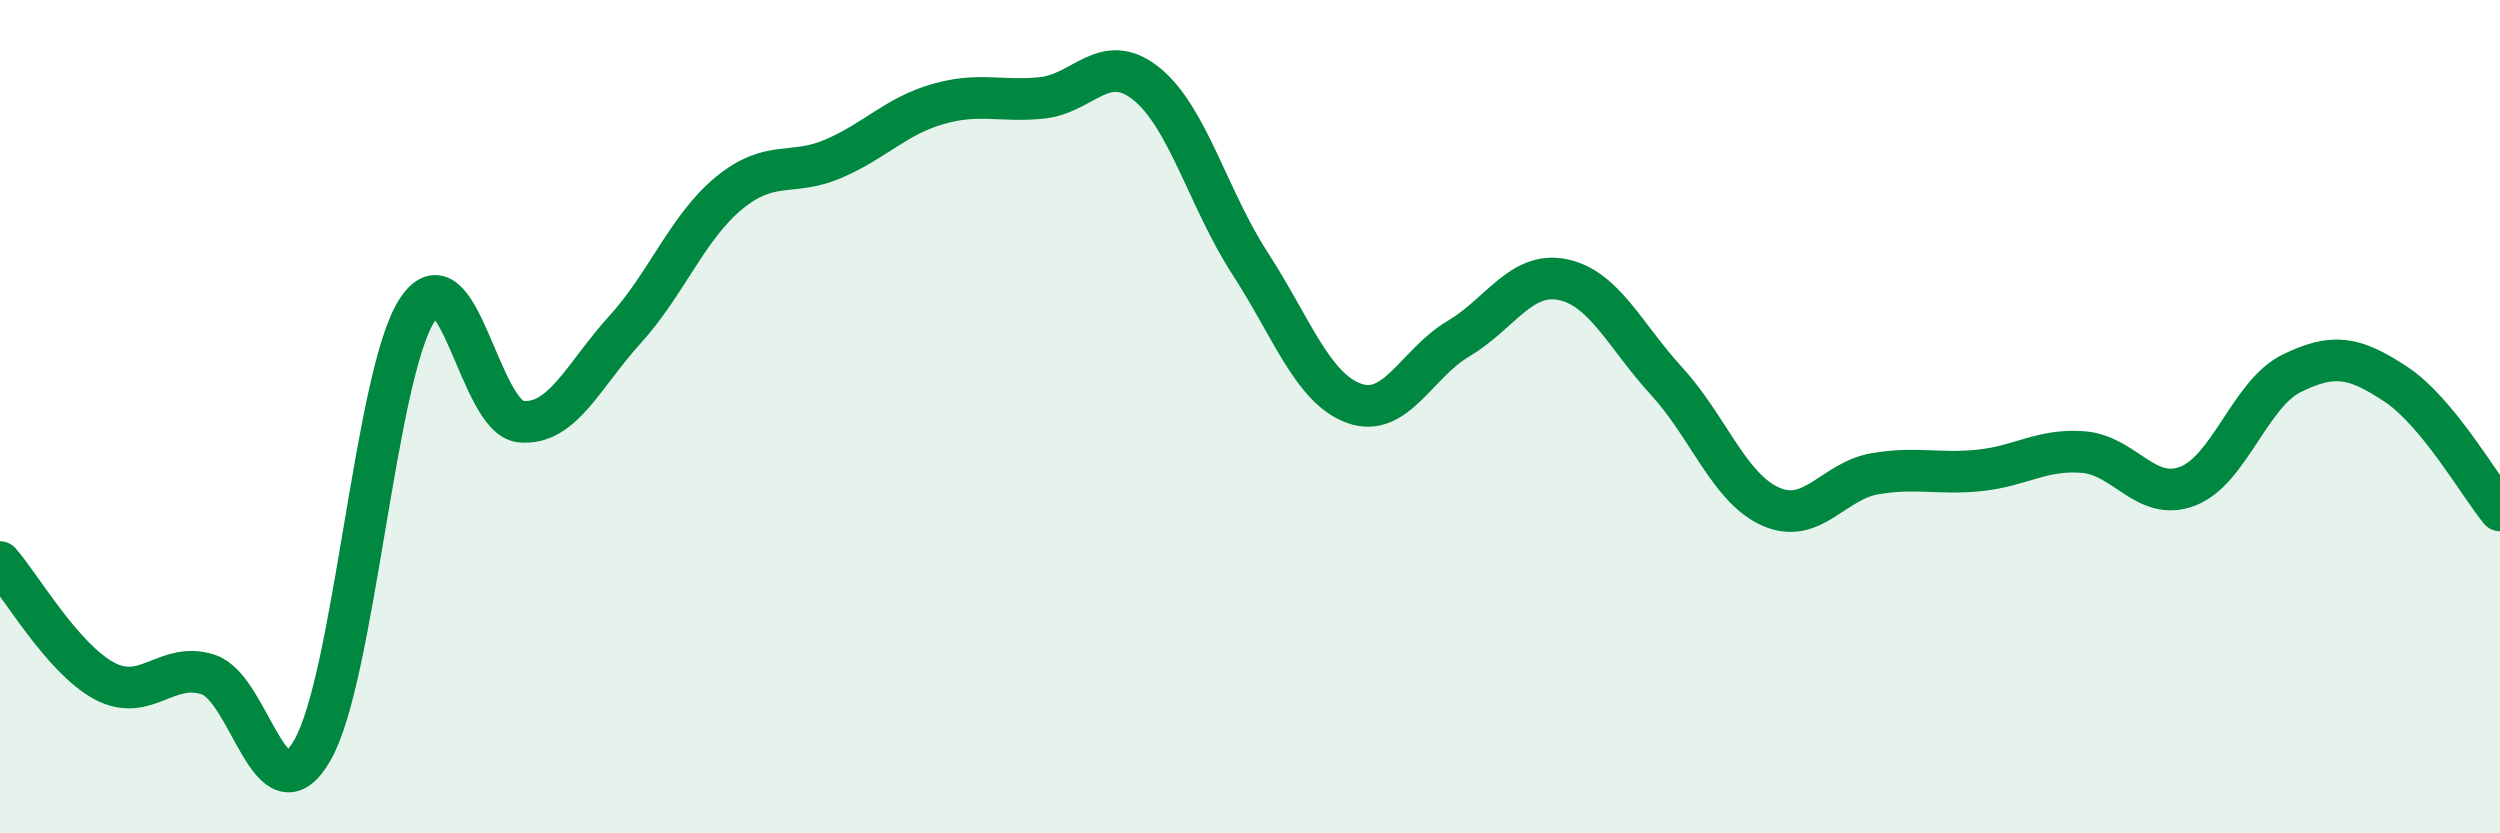
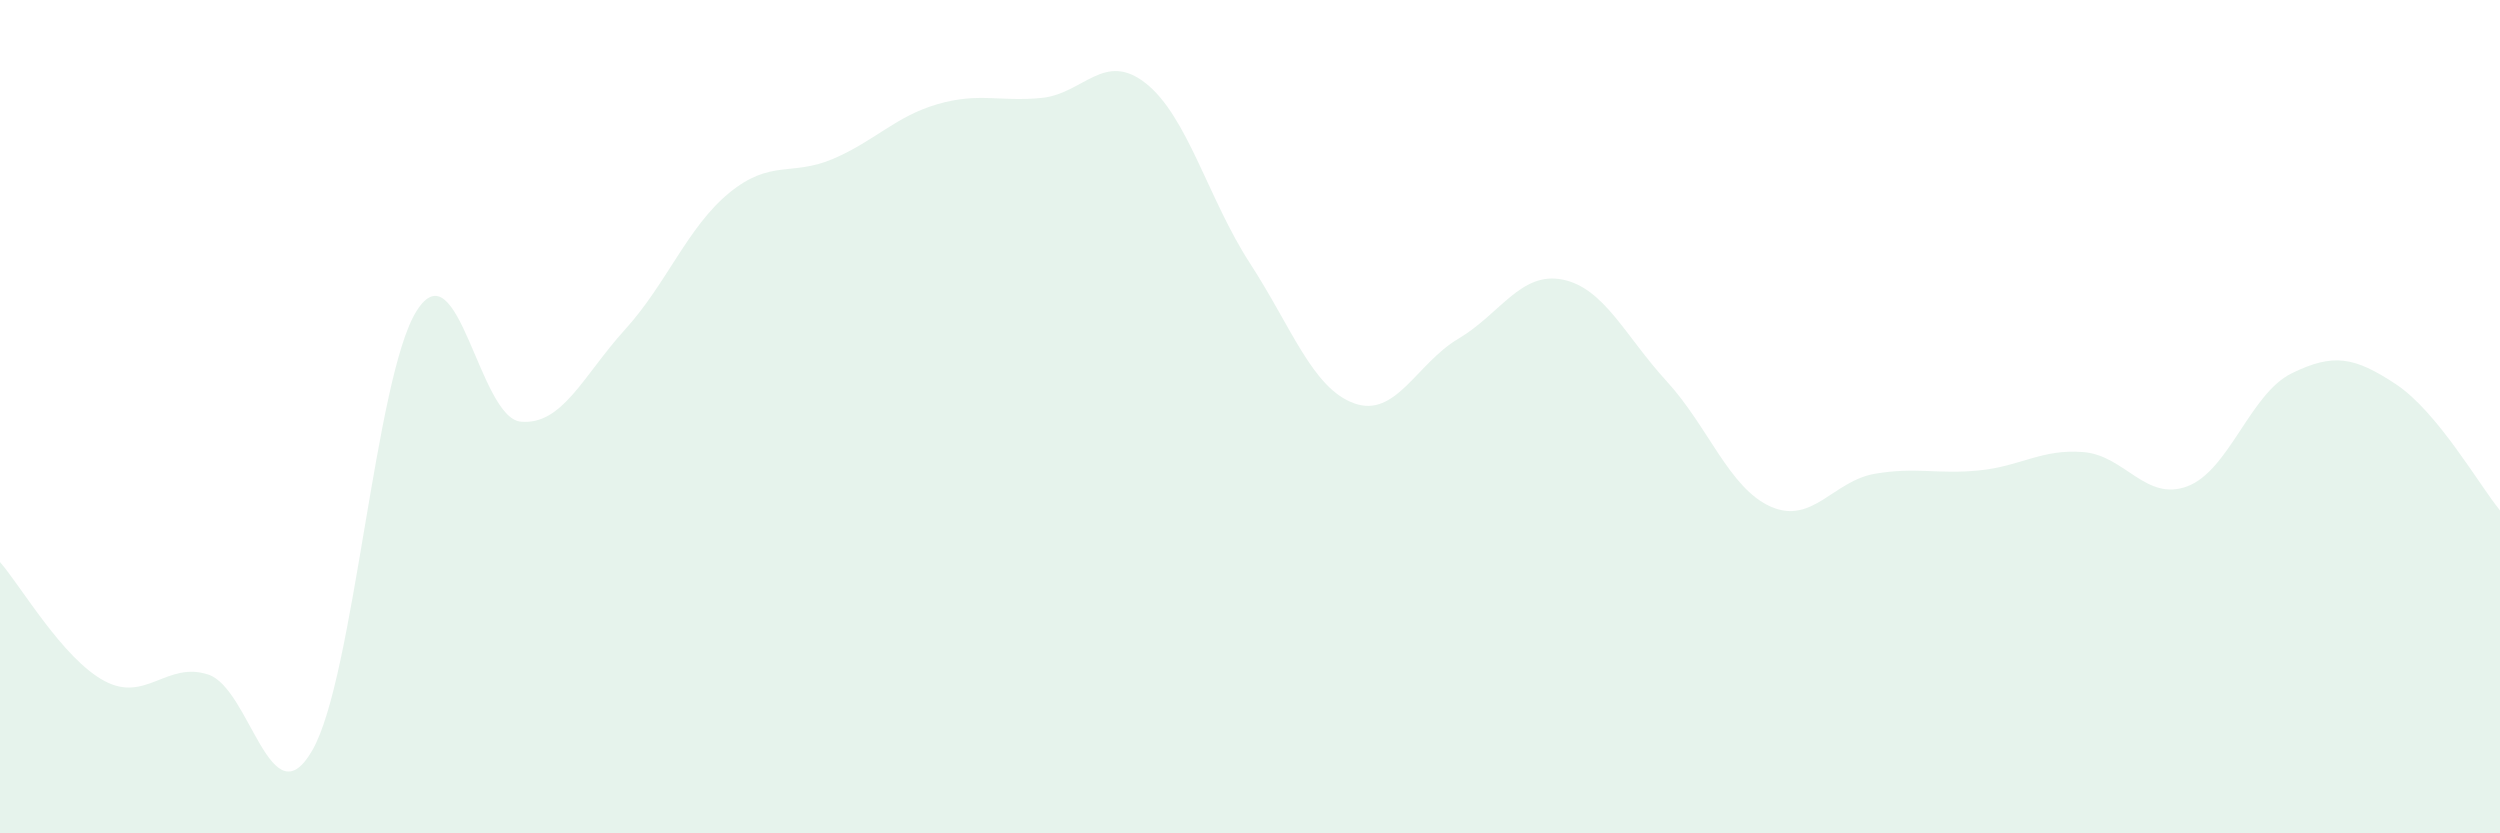
<svg xmlns="http://www.w3.org/2000/svg" width="60" height="20" viewBox="0 0 60 20">
  <path d="M 0,13.49 C 0.5,14.06 1.5,15.8 2.5,16.34 C 3.5,16.88 4,15.86 5,16.19 C 6,16.52 6.5,19.75 7.5,18 C 8.5,16.25 9,9.04 10,7.46 C 11,5.88 11.5,10.03 12.5,10.12 C 13.5,10.21 14,9.01 15,7.91 C 16,6.81 16.5,5.45 17.5,4.63 C 18.5,3.81 19,4.24 20,3.81 C 21,3.38 21.5,2.79 22.5,2.5 C 23.5,2.21 24,2.45 25,2.35 C 26,2.25 26.5,1.21 27.5,2 C 28.5,2.79 29,4.78 30,6.32 C 31,7.86 31.5,9.32 32.5,9.68 C 33.5,10.04 34,8.72 35,8.13 C 36,7.54 36.5,6.51 37.5,6.71 C 38.5,6.91 39,8.06 40,9.15 C 41,10.24 41.5,11.72 42.5,12.16 C 43.5,12.6 44,11.54 45,11.37 C 46,11.2 46.5,11.39 47.5,11.29 C 48.5,11.19 49,10.77 50,10.85 C 51,10.93 51.5,12.05 52.5,11.67 C 53.5,11.29 54,9.45 55,8.96 C 56,8.47 56.5,8.56 57.5,9.22 C 58.5,9.88 59.5,11.64 60,12.25L60 20L0 20Z" fill="#008740" opacity="0.1" stroke-linecap="round" stroke-linejoin="round" />
-   <path d="M 0,13.49 C 0.5,14.06 1.5,15.8 2.5,16.34 C 3.5,16.88 4,15.86 5,16.19 C 6,16.52 6.5,19.75 7.5,18 C 8.5,16.25 9,9.04 10,7.46 C 11,5.88 11.5,10.03 12.5,10.12 C 13.5,10.21 14,9.01 15,7.91 C 16,6.81 16.5,5.45 17.5,4.63 C 18.5,3.81 19,4.24 20,3.81 C 21,3.38 21.5,2.79 22.5,2.5 C 23.5,2.21 24,2.45 25,2.35 C 26,2.25 26.5,1.21 27.5,2 C 28.5,2.79 29,4.78 30,6.32 C 31,7.86 31.5,9.32 32.5,9.68 C 33.5,10.04 34,8.72 35,8.13 C 36,7.54 36.5,6.51 37.5,6.71 C 38.5,6.91 39,8.06 40,9.15 C 41,10.24 41.5,11.72 42.5,12.16 C 43.5,12.6 44,11.54 45,11.37 C 46,11.2 46.5,11.39 47.5,11.29 C 48.5,11.19 49,10.77 50,10.85 C 51,10.93 51.5,12.05 52.5,11.67 C 53.5,11.29 54,9.45 55,8.96 C 56,8.47 56.5,8.56 57.5,9.22 C 58.5,9.88 59.5,11.64 60,12.25" stroke="#008740" stroke-width="1" fill="none" stroke-linecap="round" stroke-linejoin="round" />
</svg>